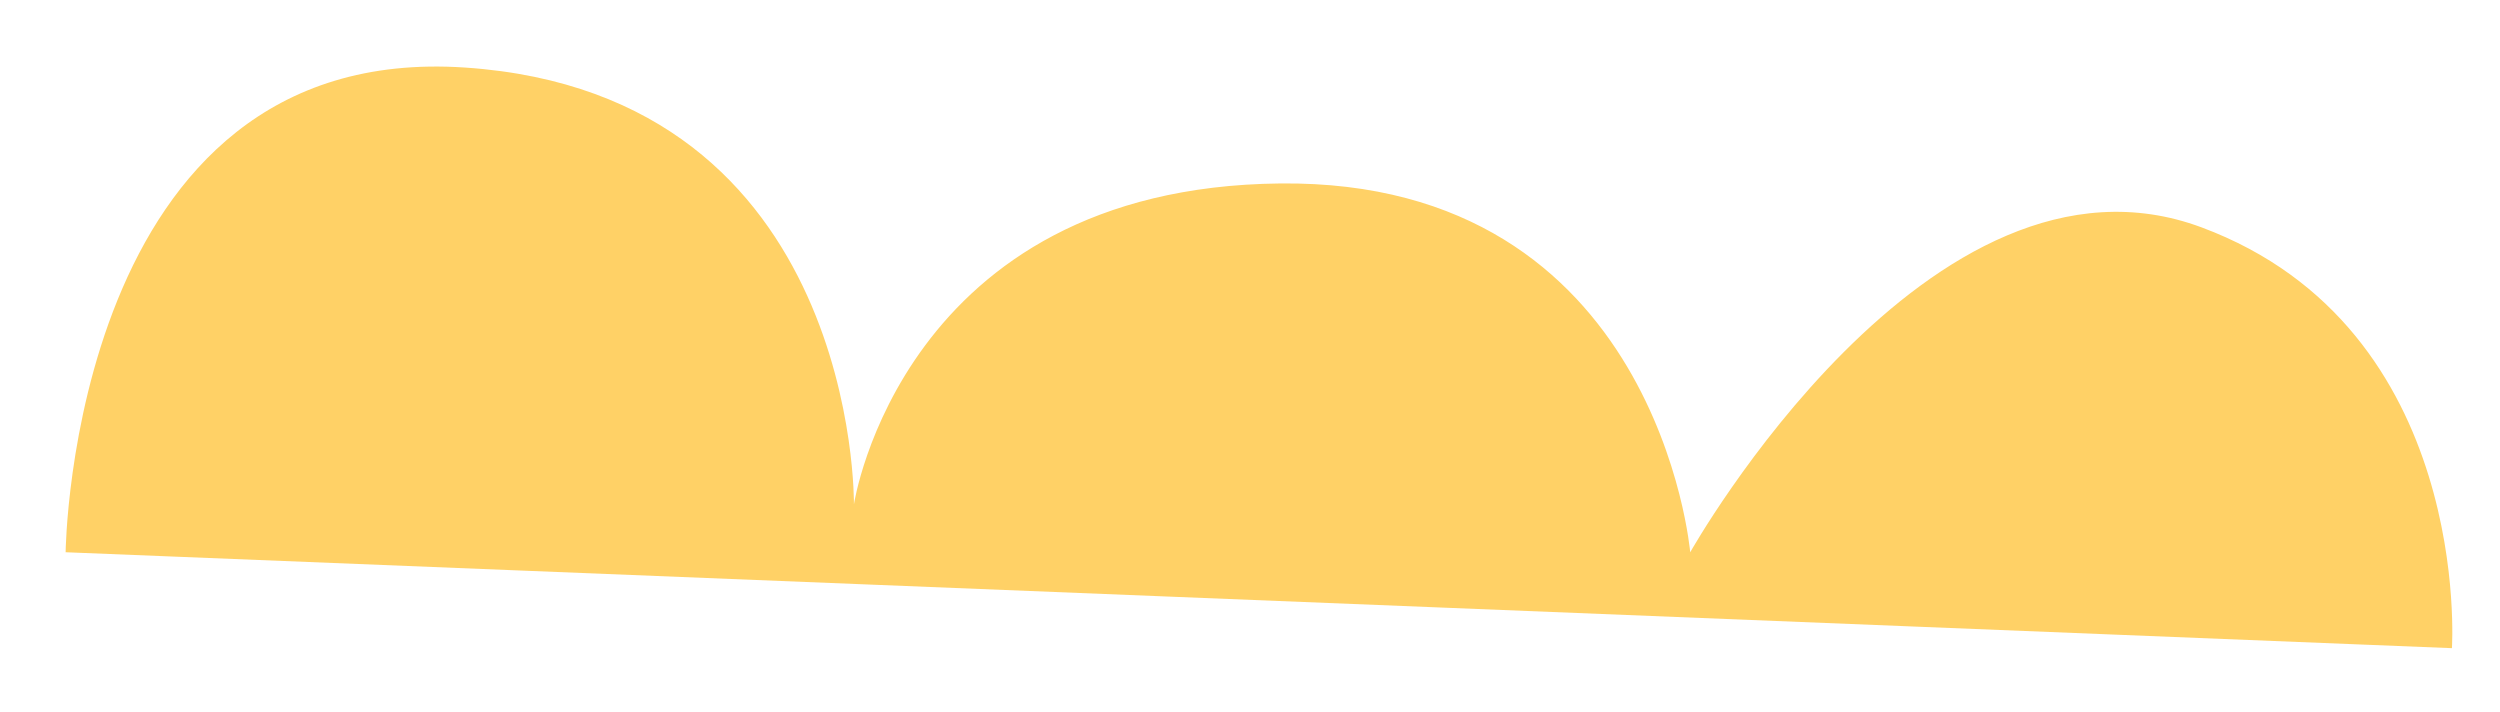
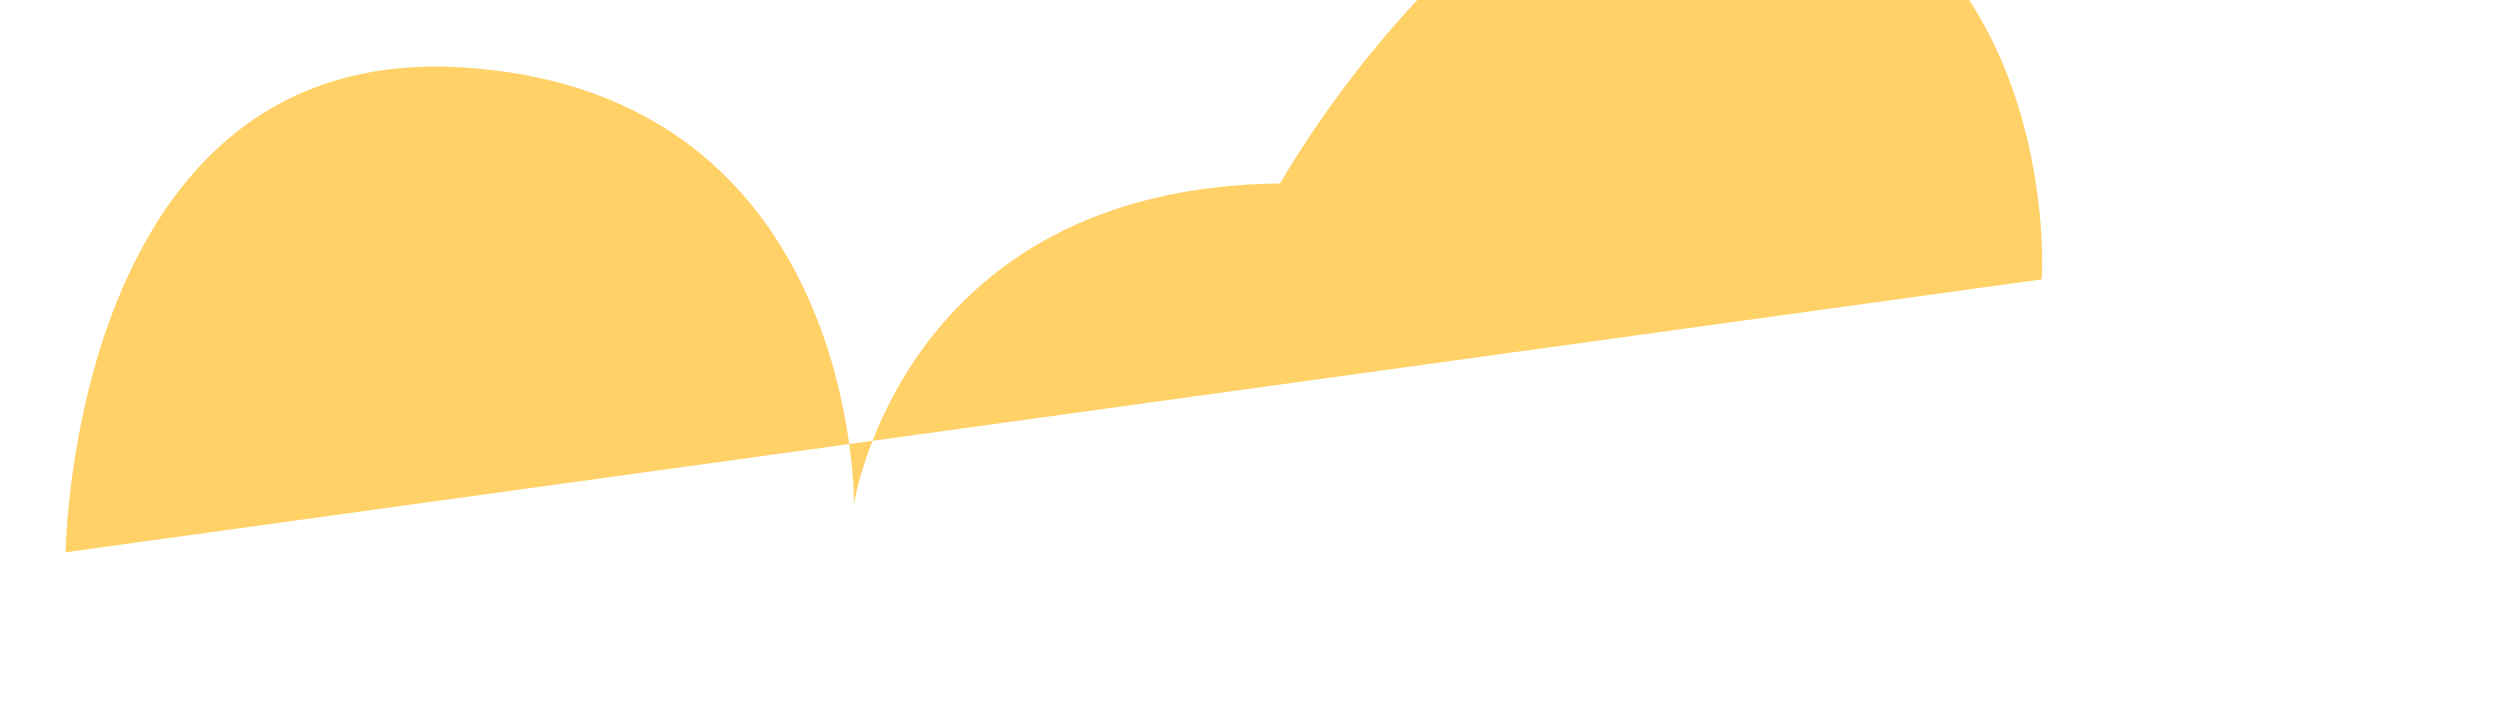
<svg xmlns="http://www.w3.org/2000/svg" viewBox="0 0 660.94 188.11" data-name="Layer 1" id="Layer_1">
  <defs>
    <style>
      .cls-1 {
        fill: #ffd166;
      }
    </style>
  </defs>
-   <path d="M17.35,146S18.76,10.82,122.96,17.86s102.8,115.47,102.8,115.47c0,0,12.67-83.77,112.66-84.83s108.43,97.51,108.43,97.51c0,0,63.37-112.66,135.19-85.9,71.82,26.76,66.19,111.25,66.19,111.25L17.35,146Z" class="cls-1" />
+   <path d="M17.35,146S18.76,10.82,122.96,17.86s102.8,115.47,102.8,115.47c0,0,12.67-83.77,112.66-84.83c0,0,63.37-112.66,135.19-85.9,71.82,26.76,66.19,111.25,66.19,111.25L17.35,146Z" class="cls-1" />
</svg>